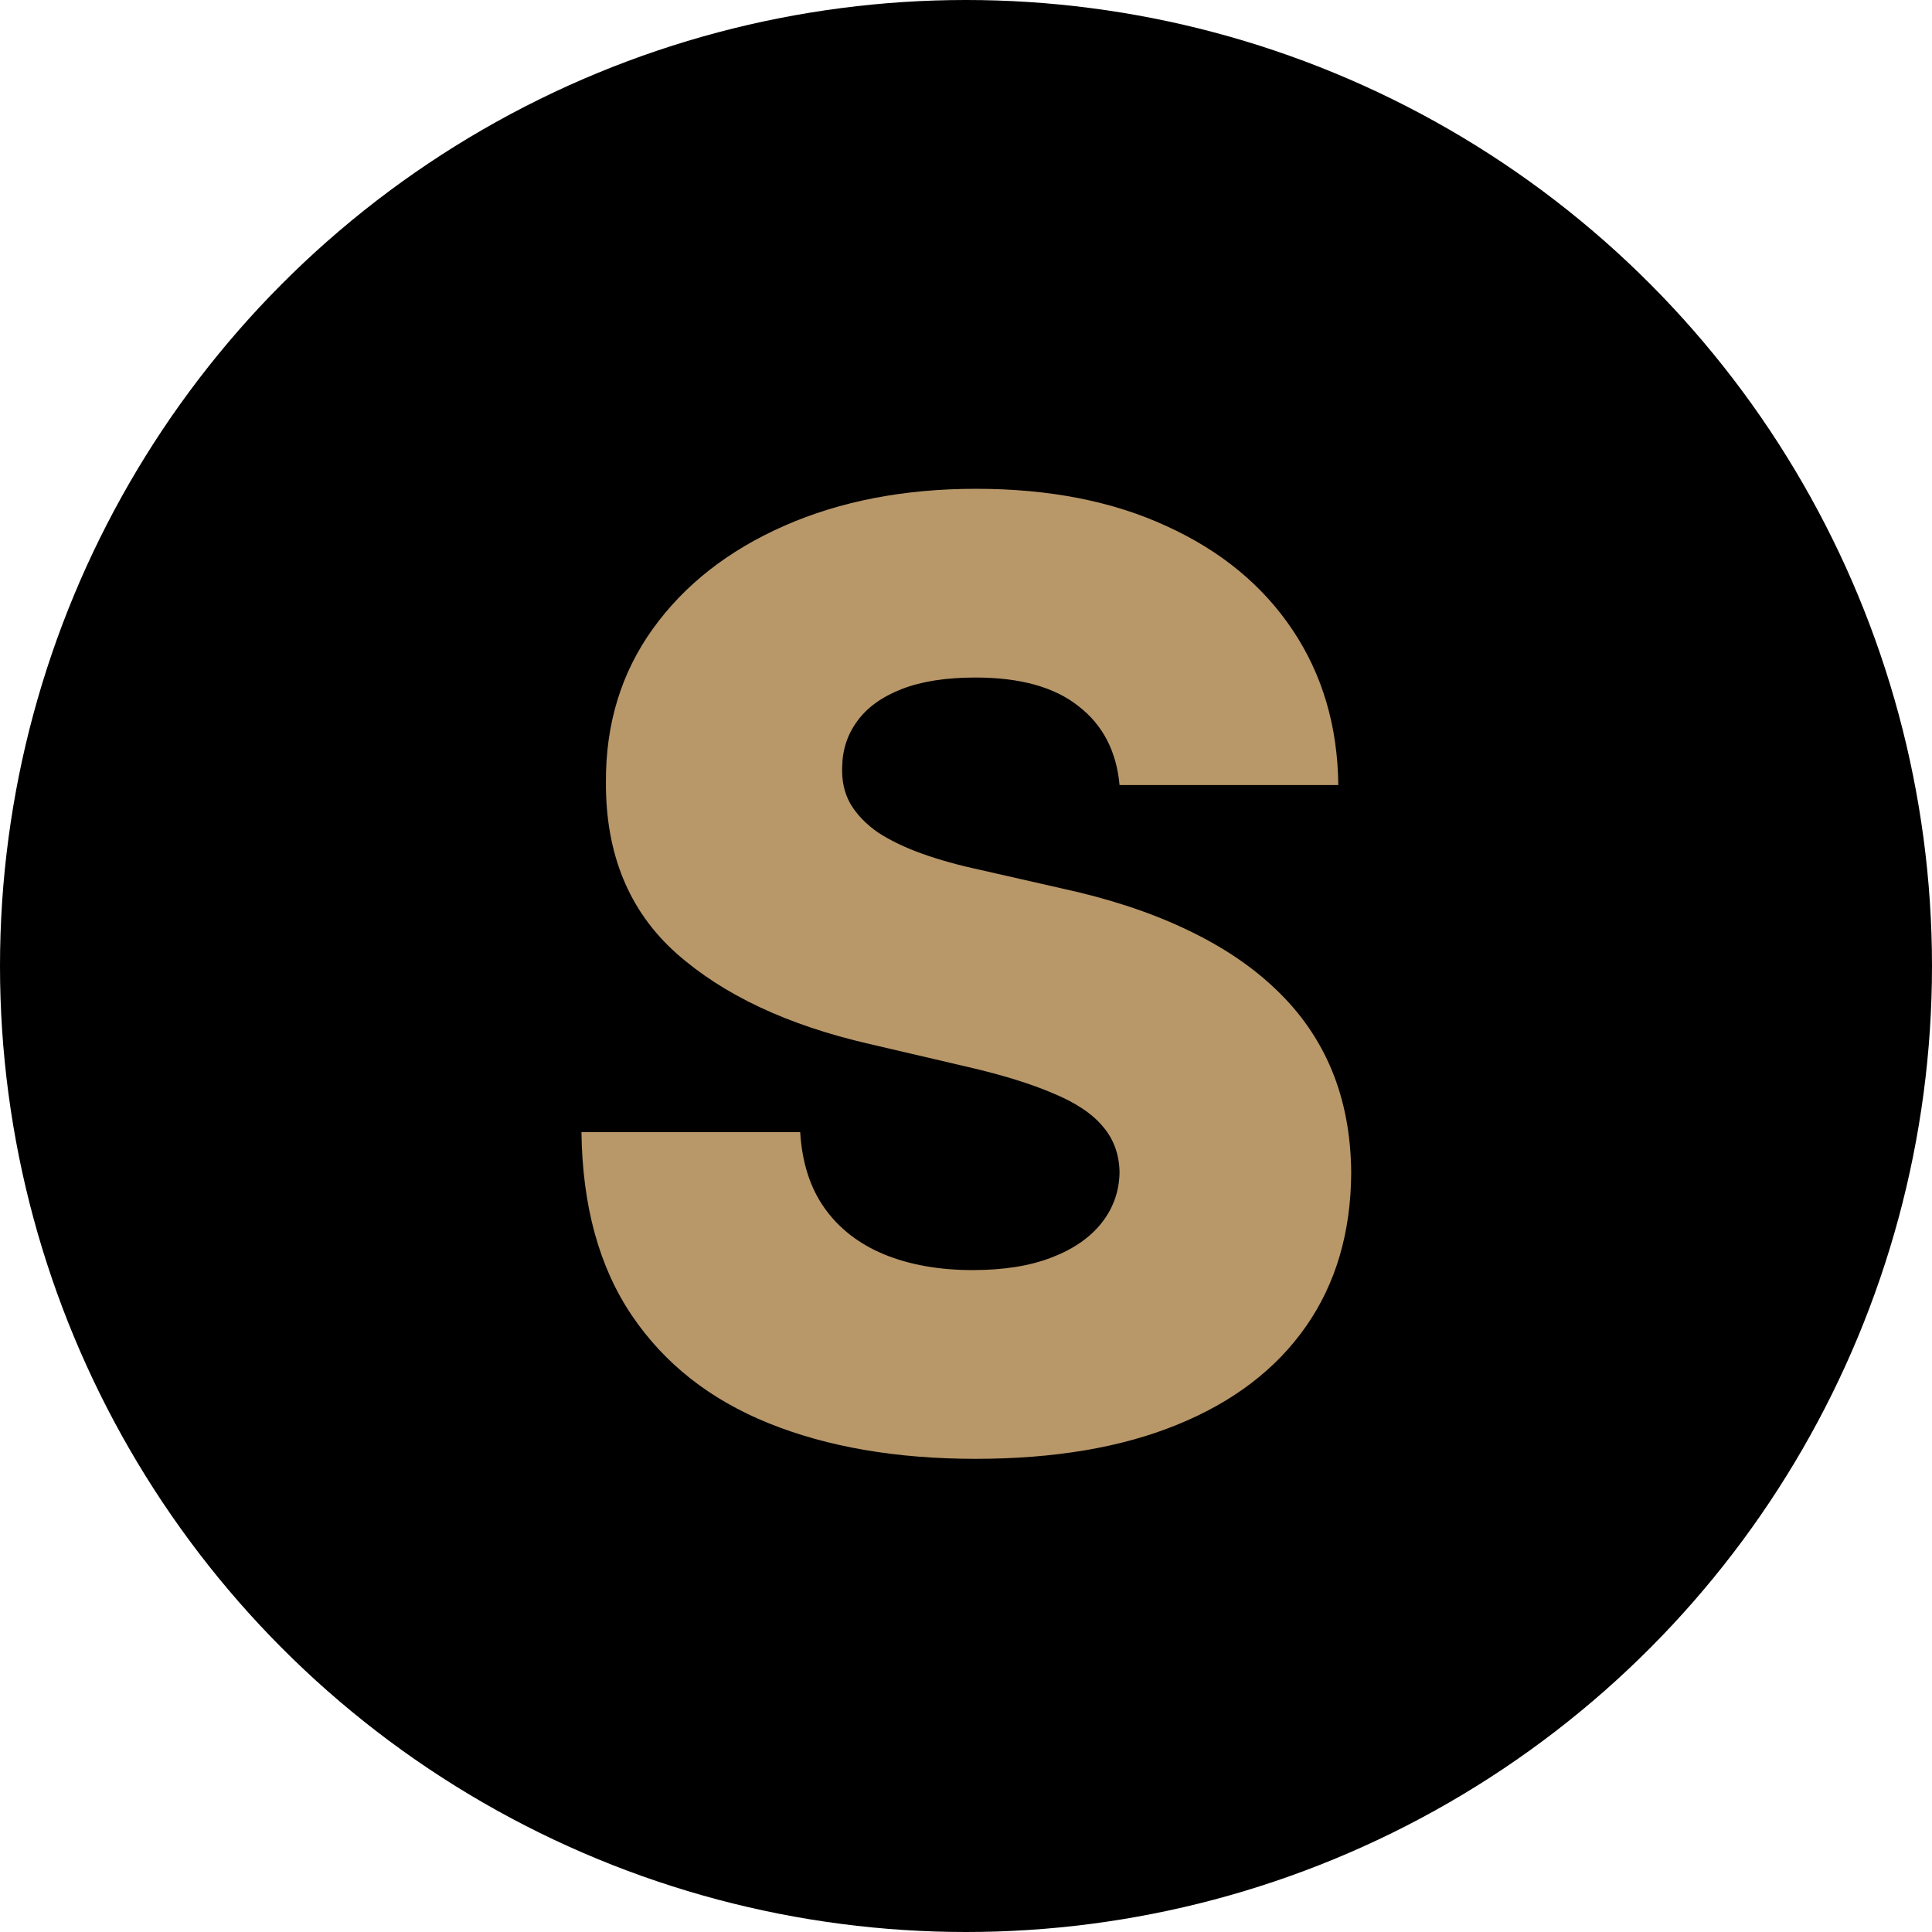
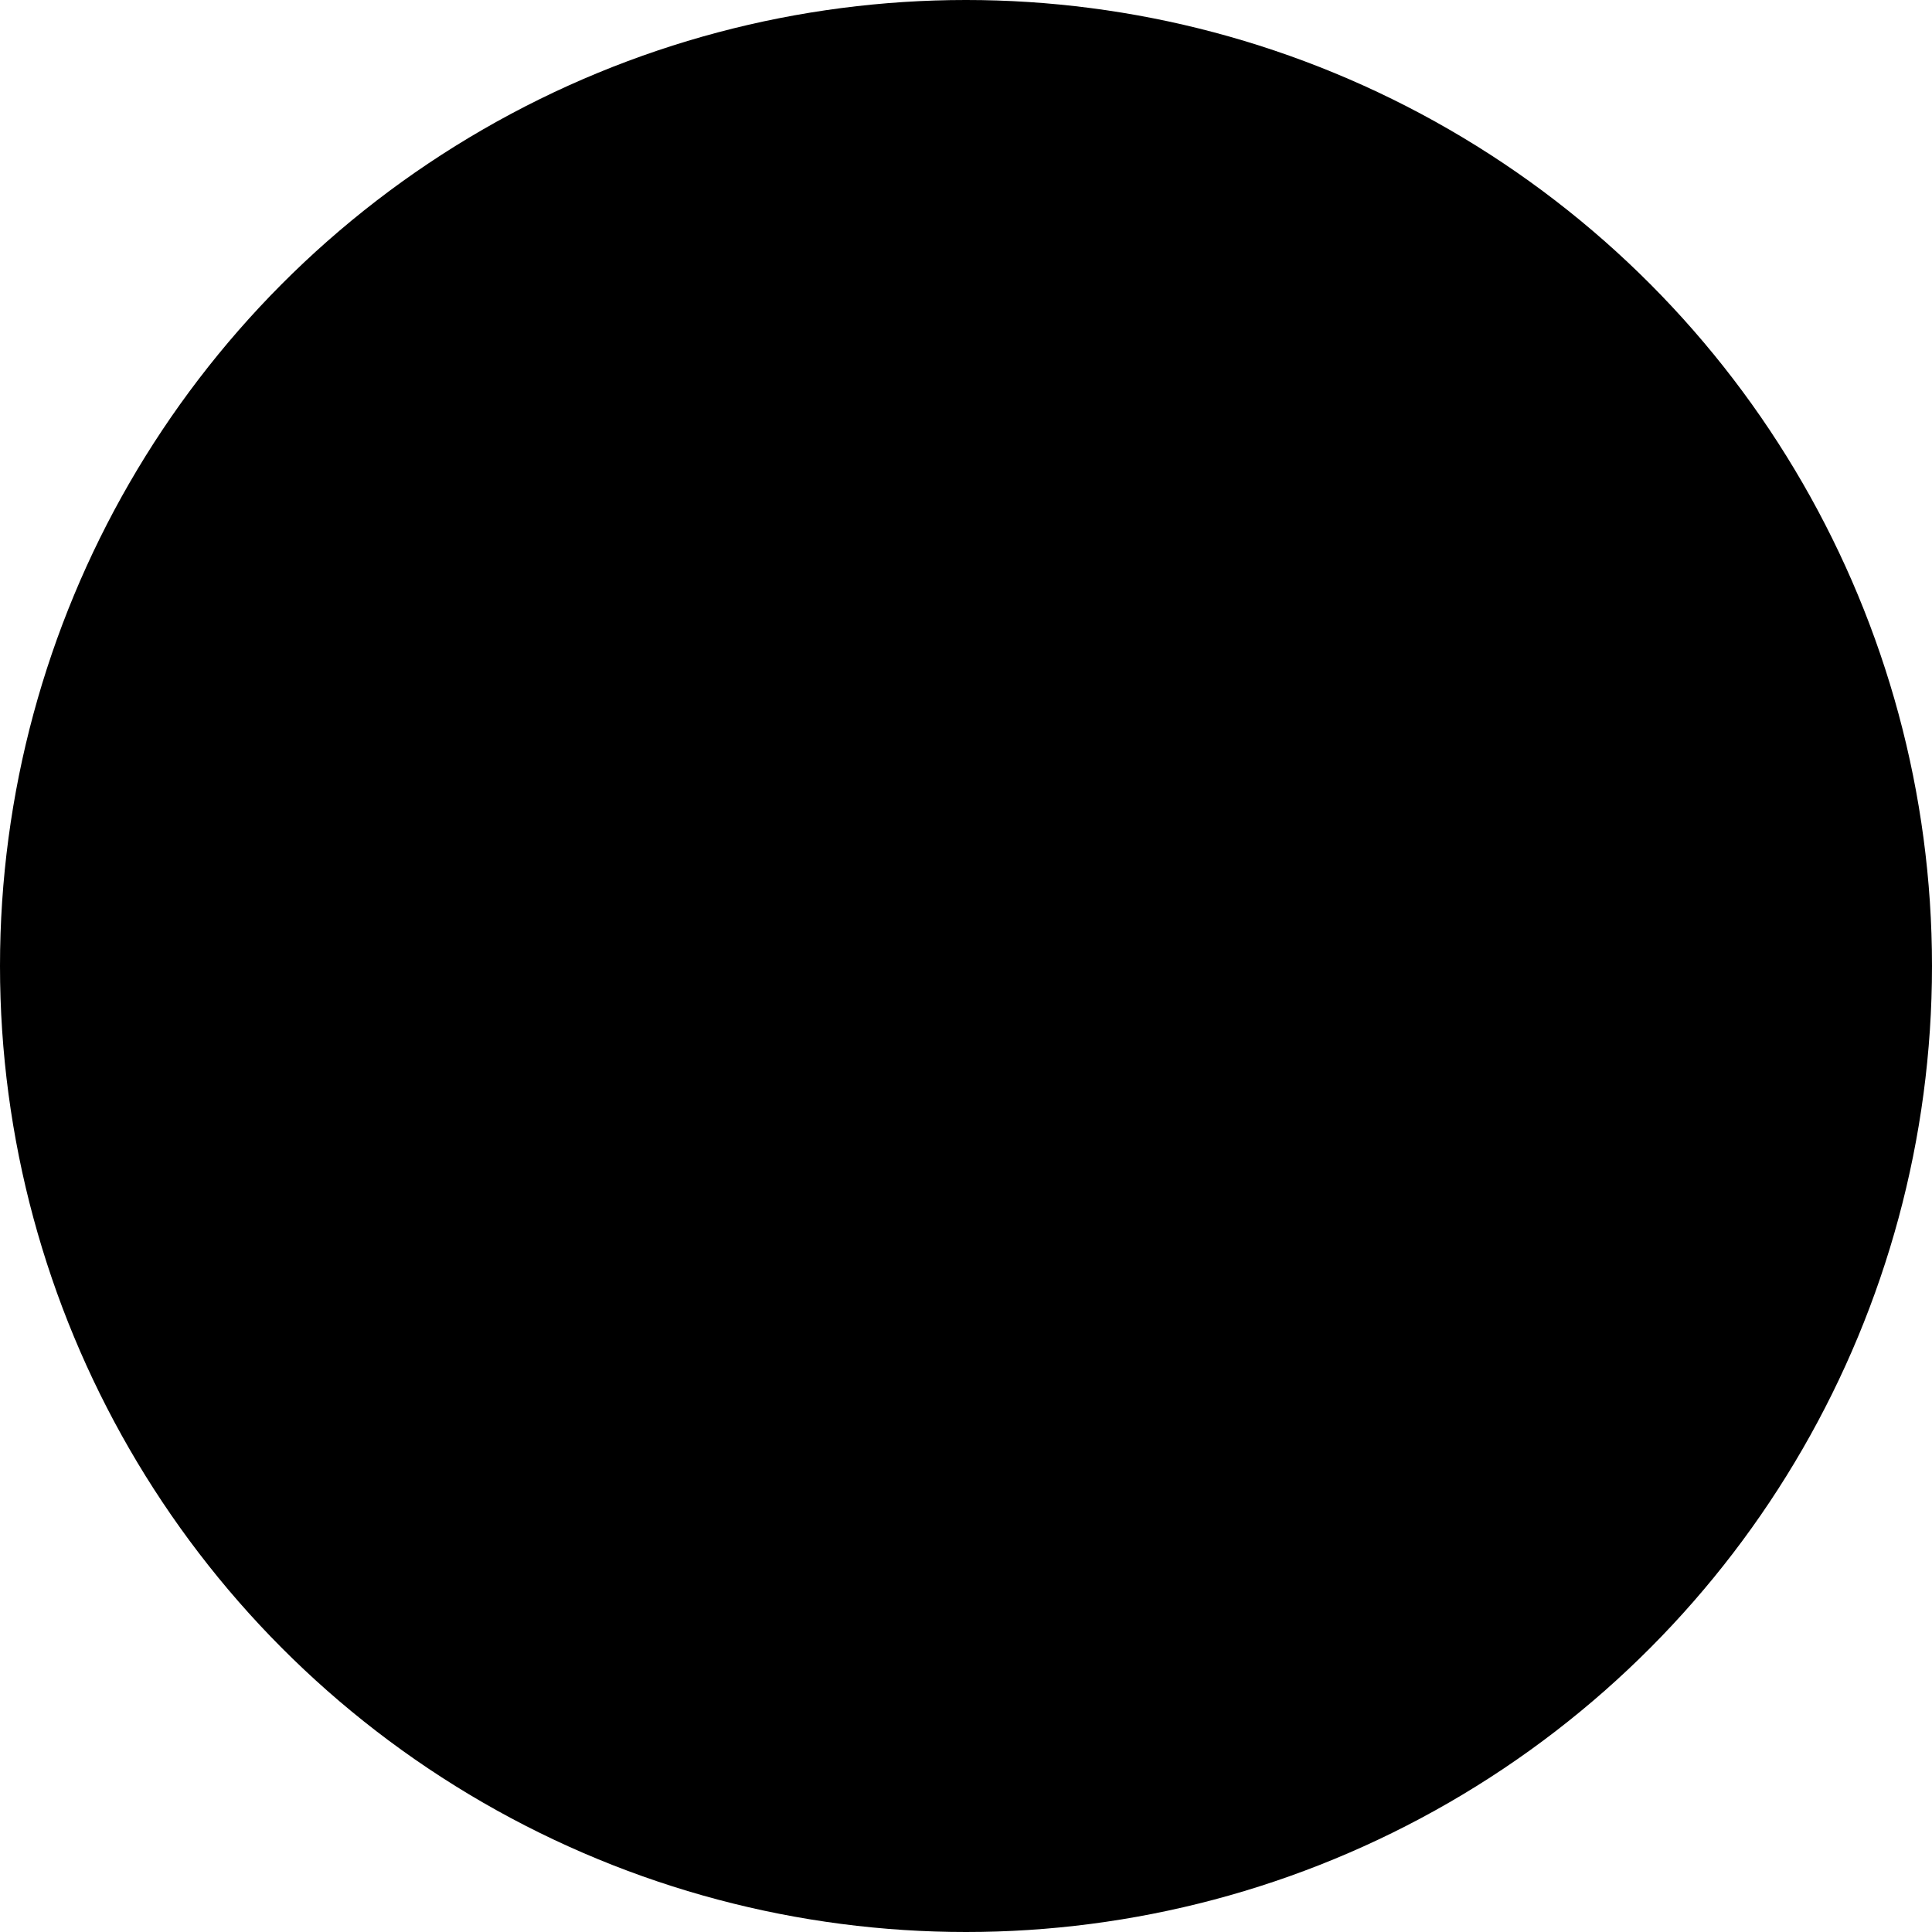
<svg xmlns="http://www.w3.org/2000/svg" width="223" height="223" viewBox="0 0 223 223" fill="none">
  <circle cx="111.5" cy="111.5" r="111.5" fill="black" />
-   <path d="M129.223 90.615C128.868 86.709 127.288 83.673 124.482 81.506C121.712 79.305 117.753 78.204 112.604 78.204C109.195 78.204 106.354 78.648 104.081 79.535C101.808 80.423 100.104 81.648 98.967 83.211C97.831 84.738 97.245 86.496 97.21 88.484C97.138 90.118 97.458 91.556 98.168 92.799C98.914 94.042 99.979 95.143 101.364 96.102C102.785 97.025 104.489 97.842 106.478 98.552C108.467 99.262 110.704 99.883 113.19 100.416L122.565 102.547C127.962 103.719 132.721 105.281 136.84 107.234C140.995 109.188 144.475 111.513 147.281 114.212C150.121 116.911 152.27 120.018 153.726 123.534C155.182 127.05 155.928 130.991 155.963 135.359C155.928 142.249 154.188 148.161 150.743 153.097C147.298 158.033 142.344 161.815 135.881 164.443C129.454 167.071 121.695 168.385 112.604 168.385C103.477 168.385 95.523 167.018 88.74 164.283C81.957 161.549 76.684 157.394 72.92 151.819C69.156 146.244 67.22 139.195 67.114 130.672H92.362C92.575 134.188 93.516 137.117 95.185 139.461C96.854 141.805 99.145 143.58 102.057 144.788C105.004 145.995 108.413 146.599 112.284 146.599C115.835 146.599 118.854 146.119 121.339 145.161C123.861 144.202 125.796 142.87 127.146 141.165C128.495 139.461 129.188 137.508 129.223 135.306C129.188 133.246 128.548 131.489 127.305 130.033C126.063 128.541 124.145 127.263 121.553 126.197C118.996 125.097 115.729 124.085 111.751 123.161L100.352 120.498C90.906 118.332 83.467 114.834 78.033 110.004C72.6 105.139 69.901 98.57 69.937 90.296C69.901 83.548 71.712 77.636 75.37 72.558C79.028 67.479 84.088 63.52 90.551 60.679C97.014 57.838 104.383 56.418 112.657 56.418C121.109 56.418 128.442 57.856 134.656 60.732C140.906 63.573 145.754 67.568 149.198 72.717C152.643 77.867 154.401 83.832 154.472 90.615H129.223Z" fill="#B89769" />
</svg>